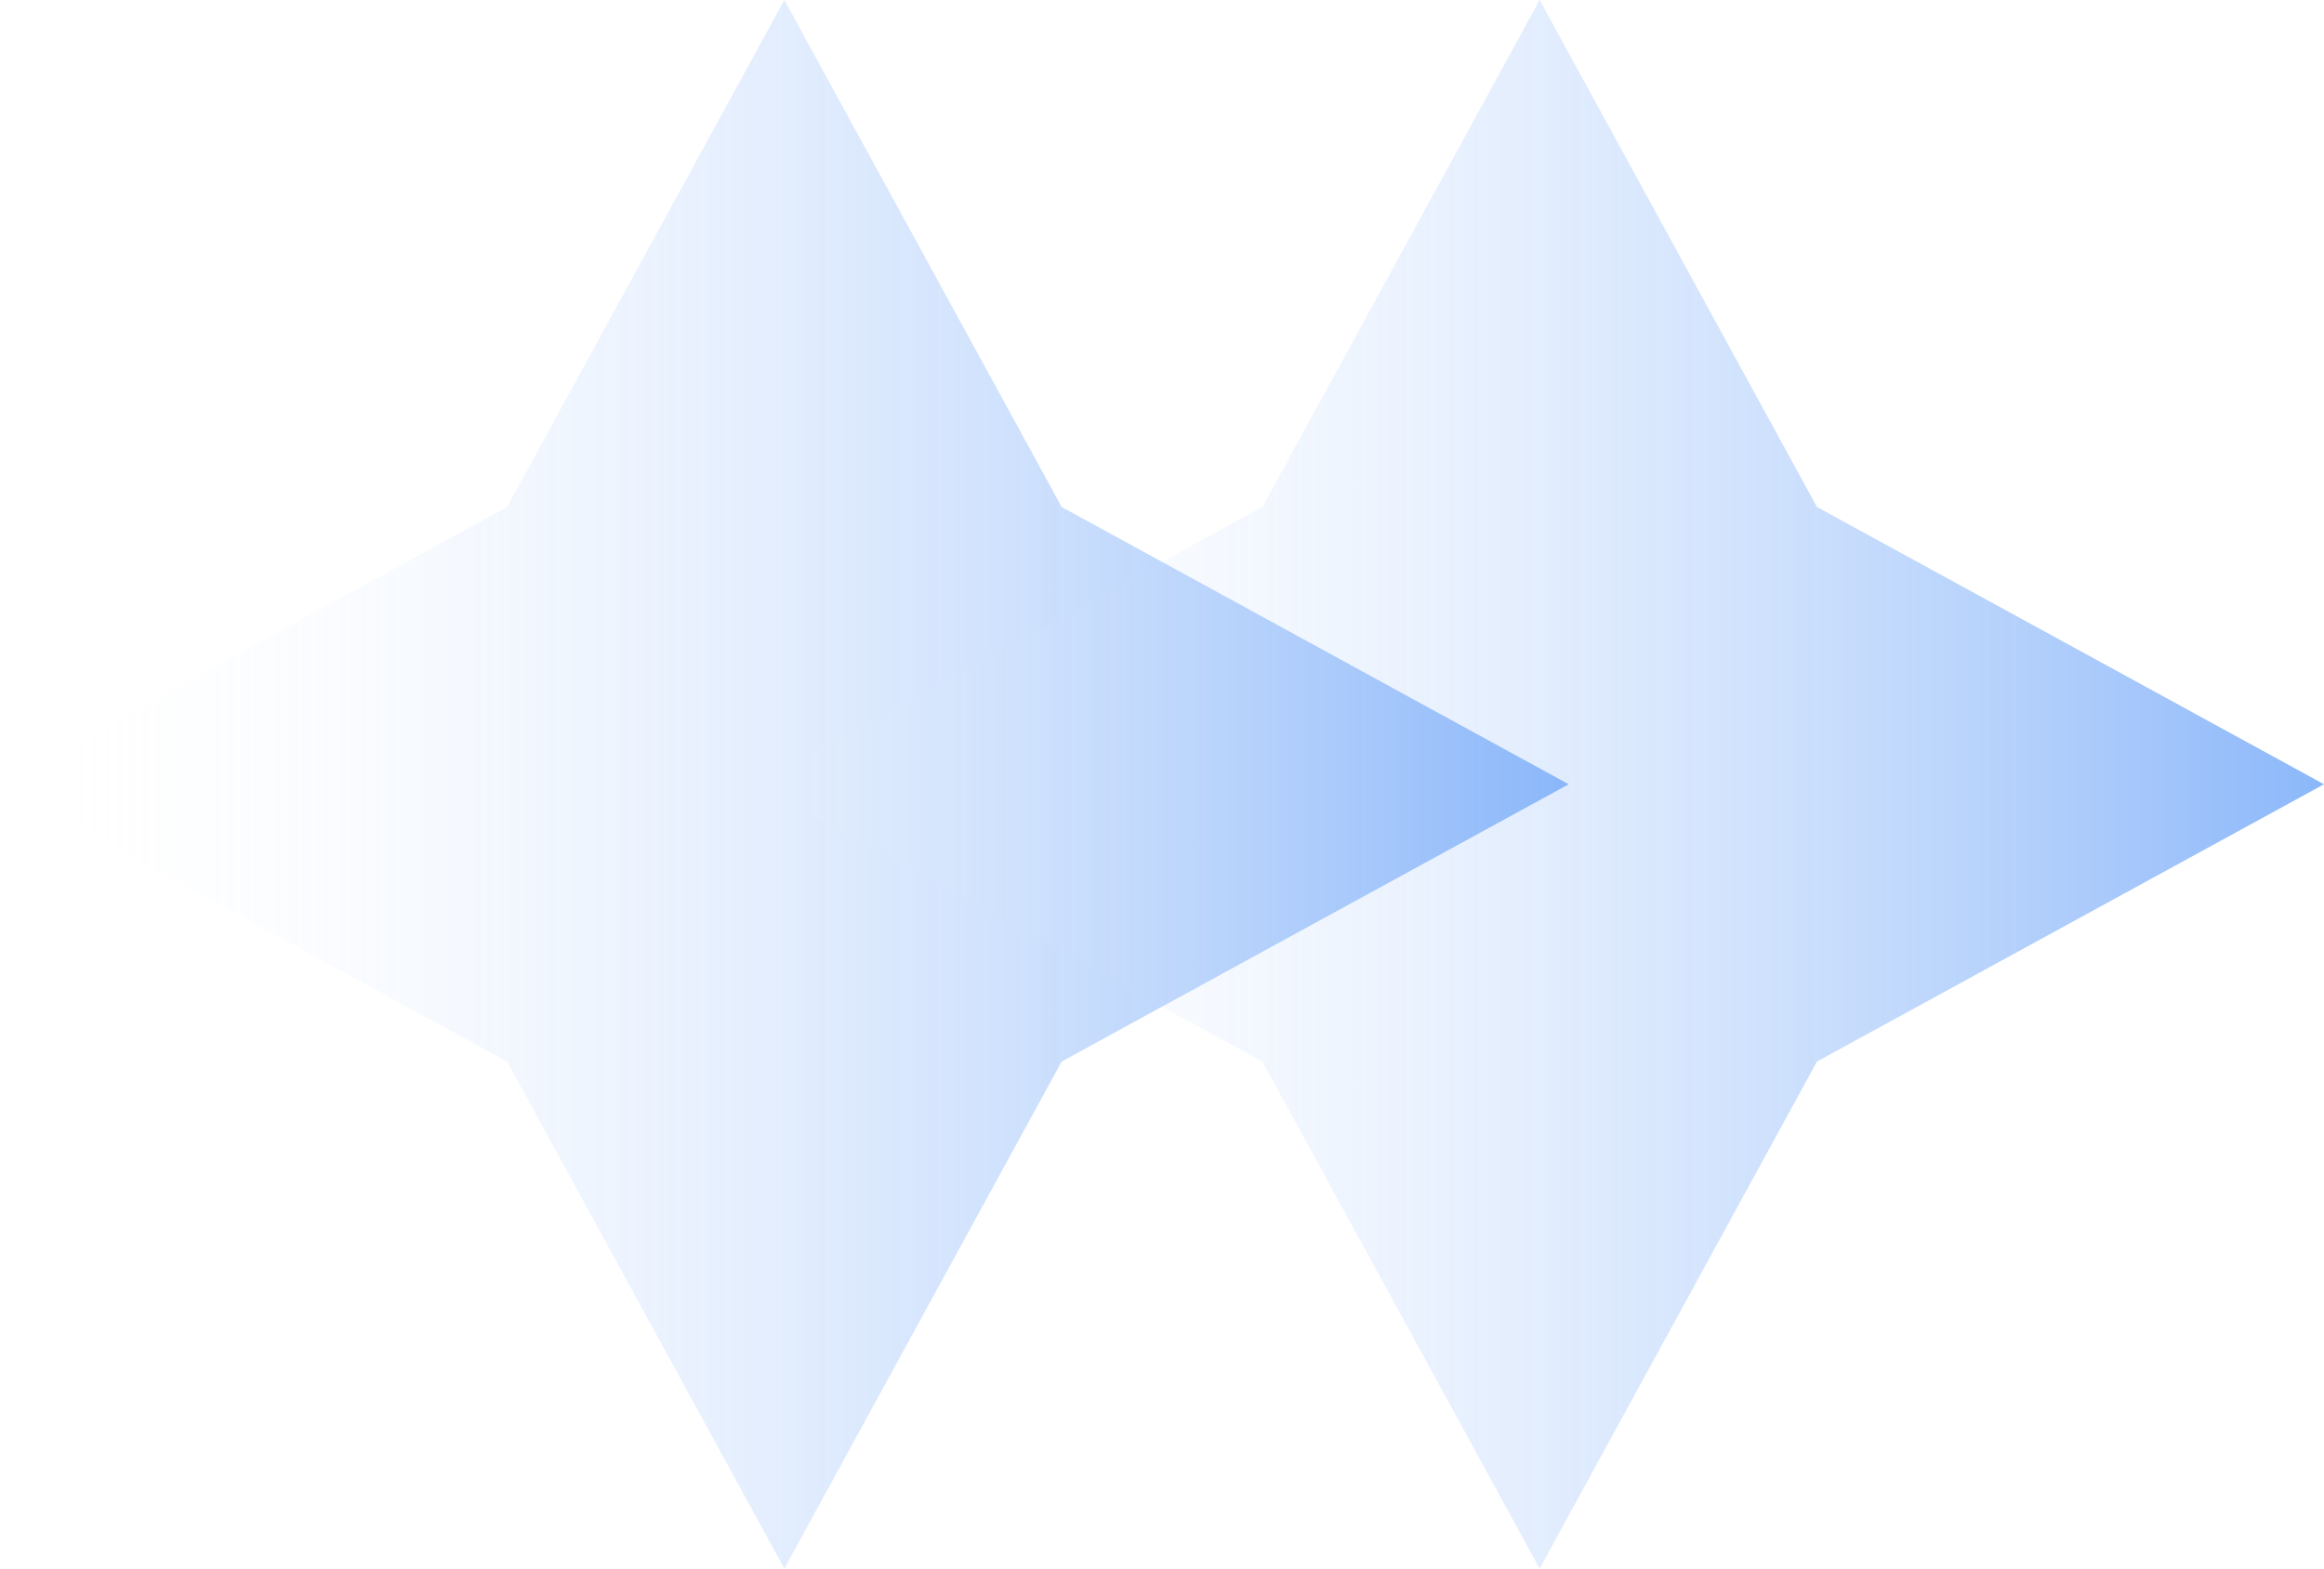
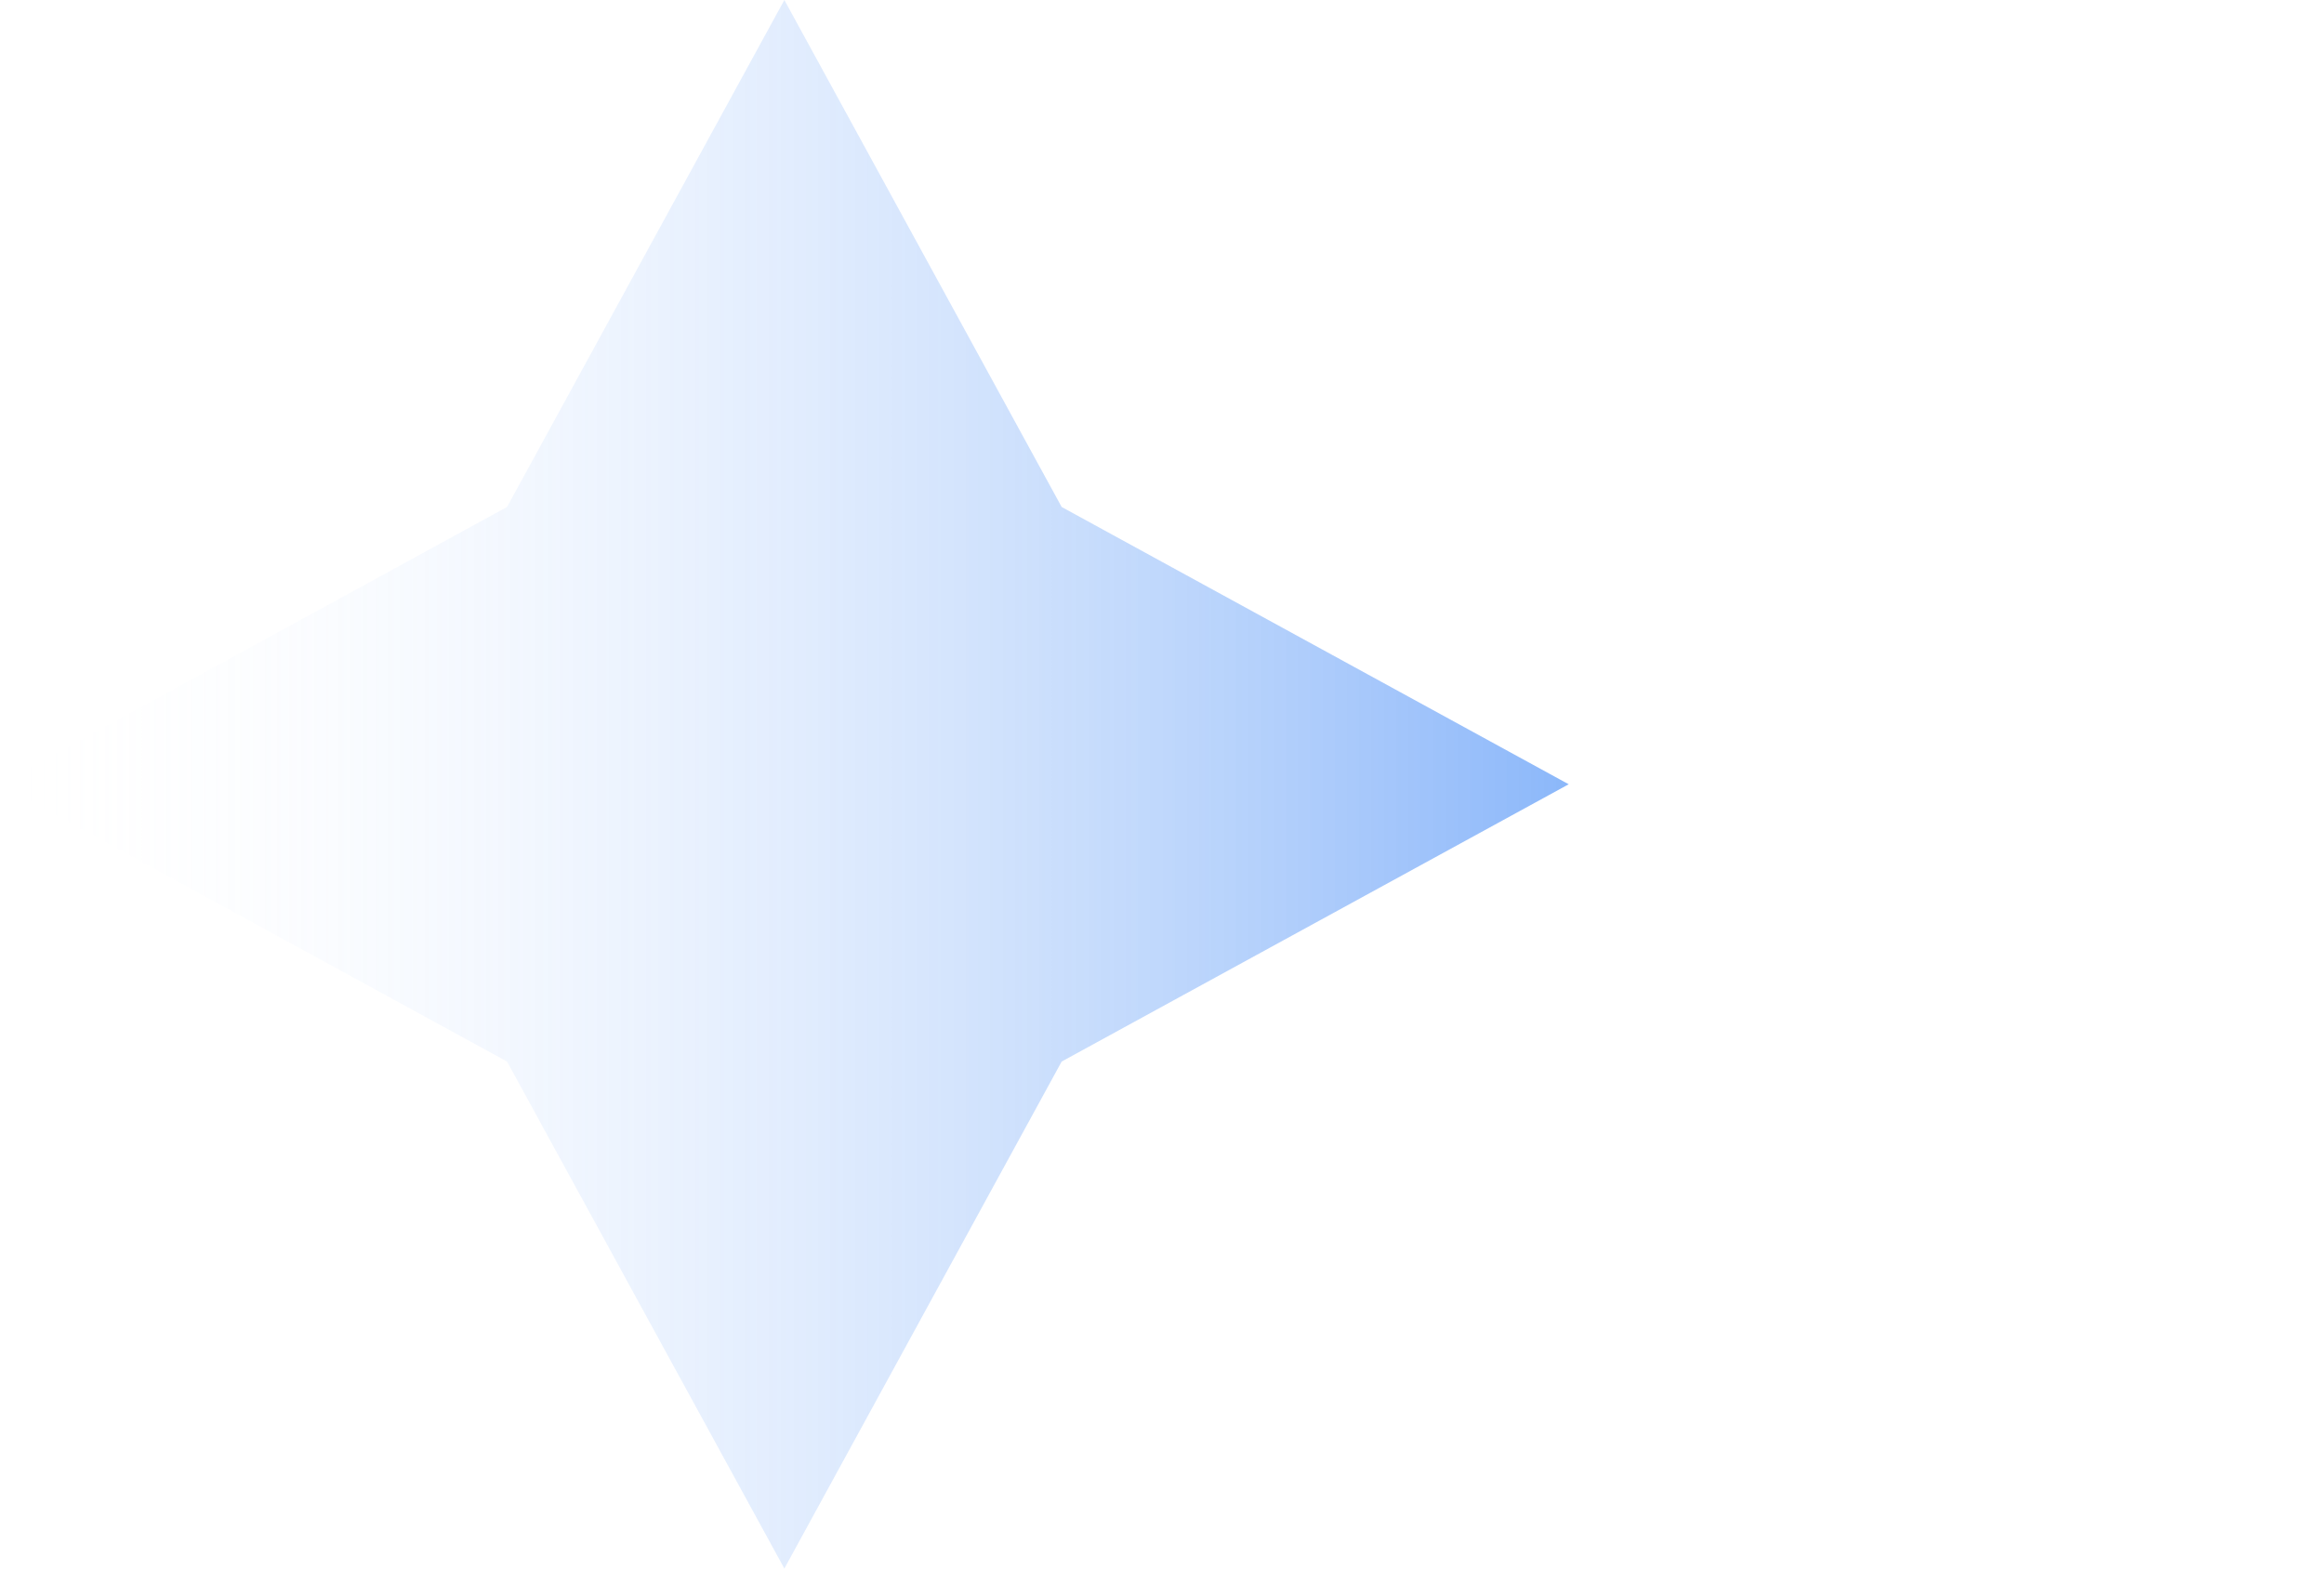
<svg xmlns="http://www.w3.org/2000/svg" width="40" height="27" viewBox="0 0 40 27" fill="none">
  <path d="M13.5 0L18.273 8.727L27 13.5L18.273 18.273L13.5 27L8.727 18.273L0 13.5L8.727 8.727L13.5 0Z" fill="url(#paint0_linear_253_31)" />
-   <path d="M26.5 0L31.273 8.727L40 13.5L31.273 18.273L26.5 27L21.727 18.273L13 13.5L21.727 8.727L26.5 0Z" fill="url(#paint1_linear_253_31)" />
  <defs>
    <linearGradient id="paint0_linear_253_31" x1="0" y1="13.5" x2="27" y2="13.5" gradientUnits="userSpaceOnUse">
      <stop stop-color="white" stop-opacity="0" />
      <stop offset="1" stop-color="#176FF4" stop-opacity="0.5" />
    </linearGradient>
    <linearGradient id="paint1_linear_253_31" x1="13" y1="13.5" x2="40" y2="13.5" gradientUnits="userSpaceOnUse">
      <stop stop-color="white" stop-opacity="0" />
      <stop offset="1" stop-color="#176FF4" stop-opacity="0.5" />
    </linearGradient>
  </defs>
</svg>